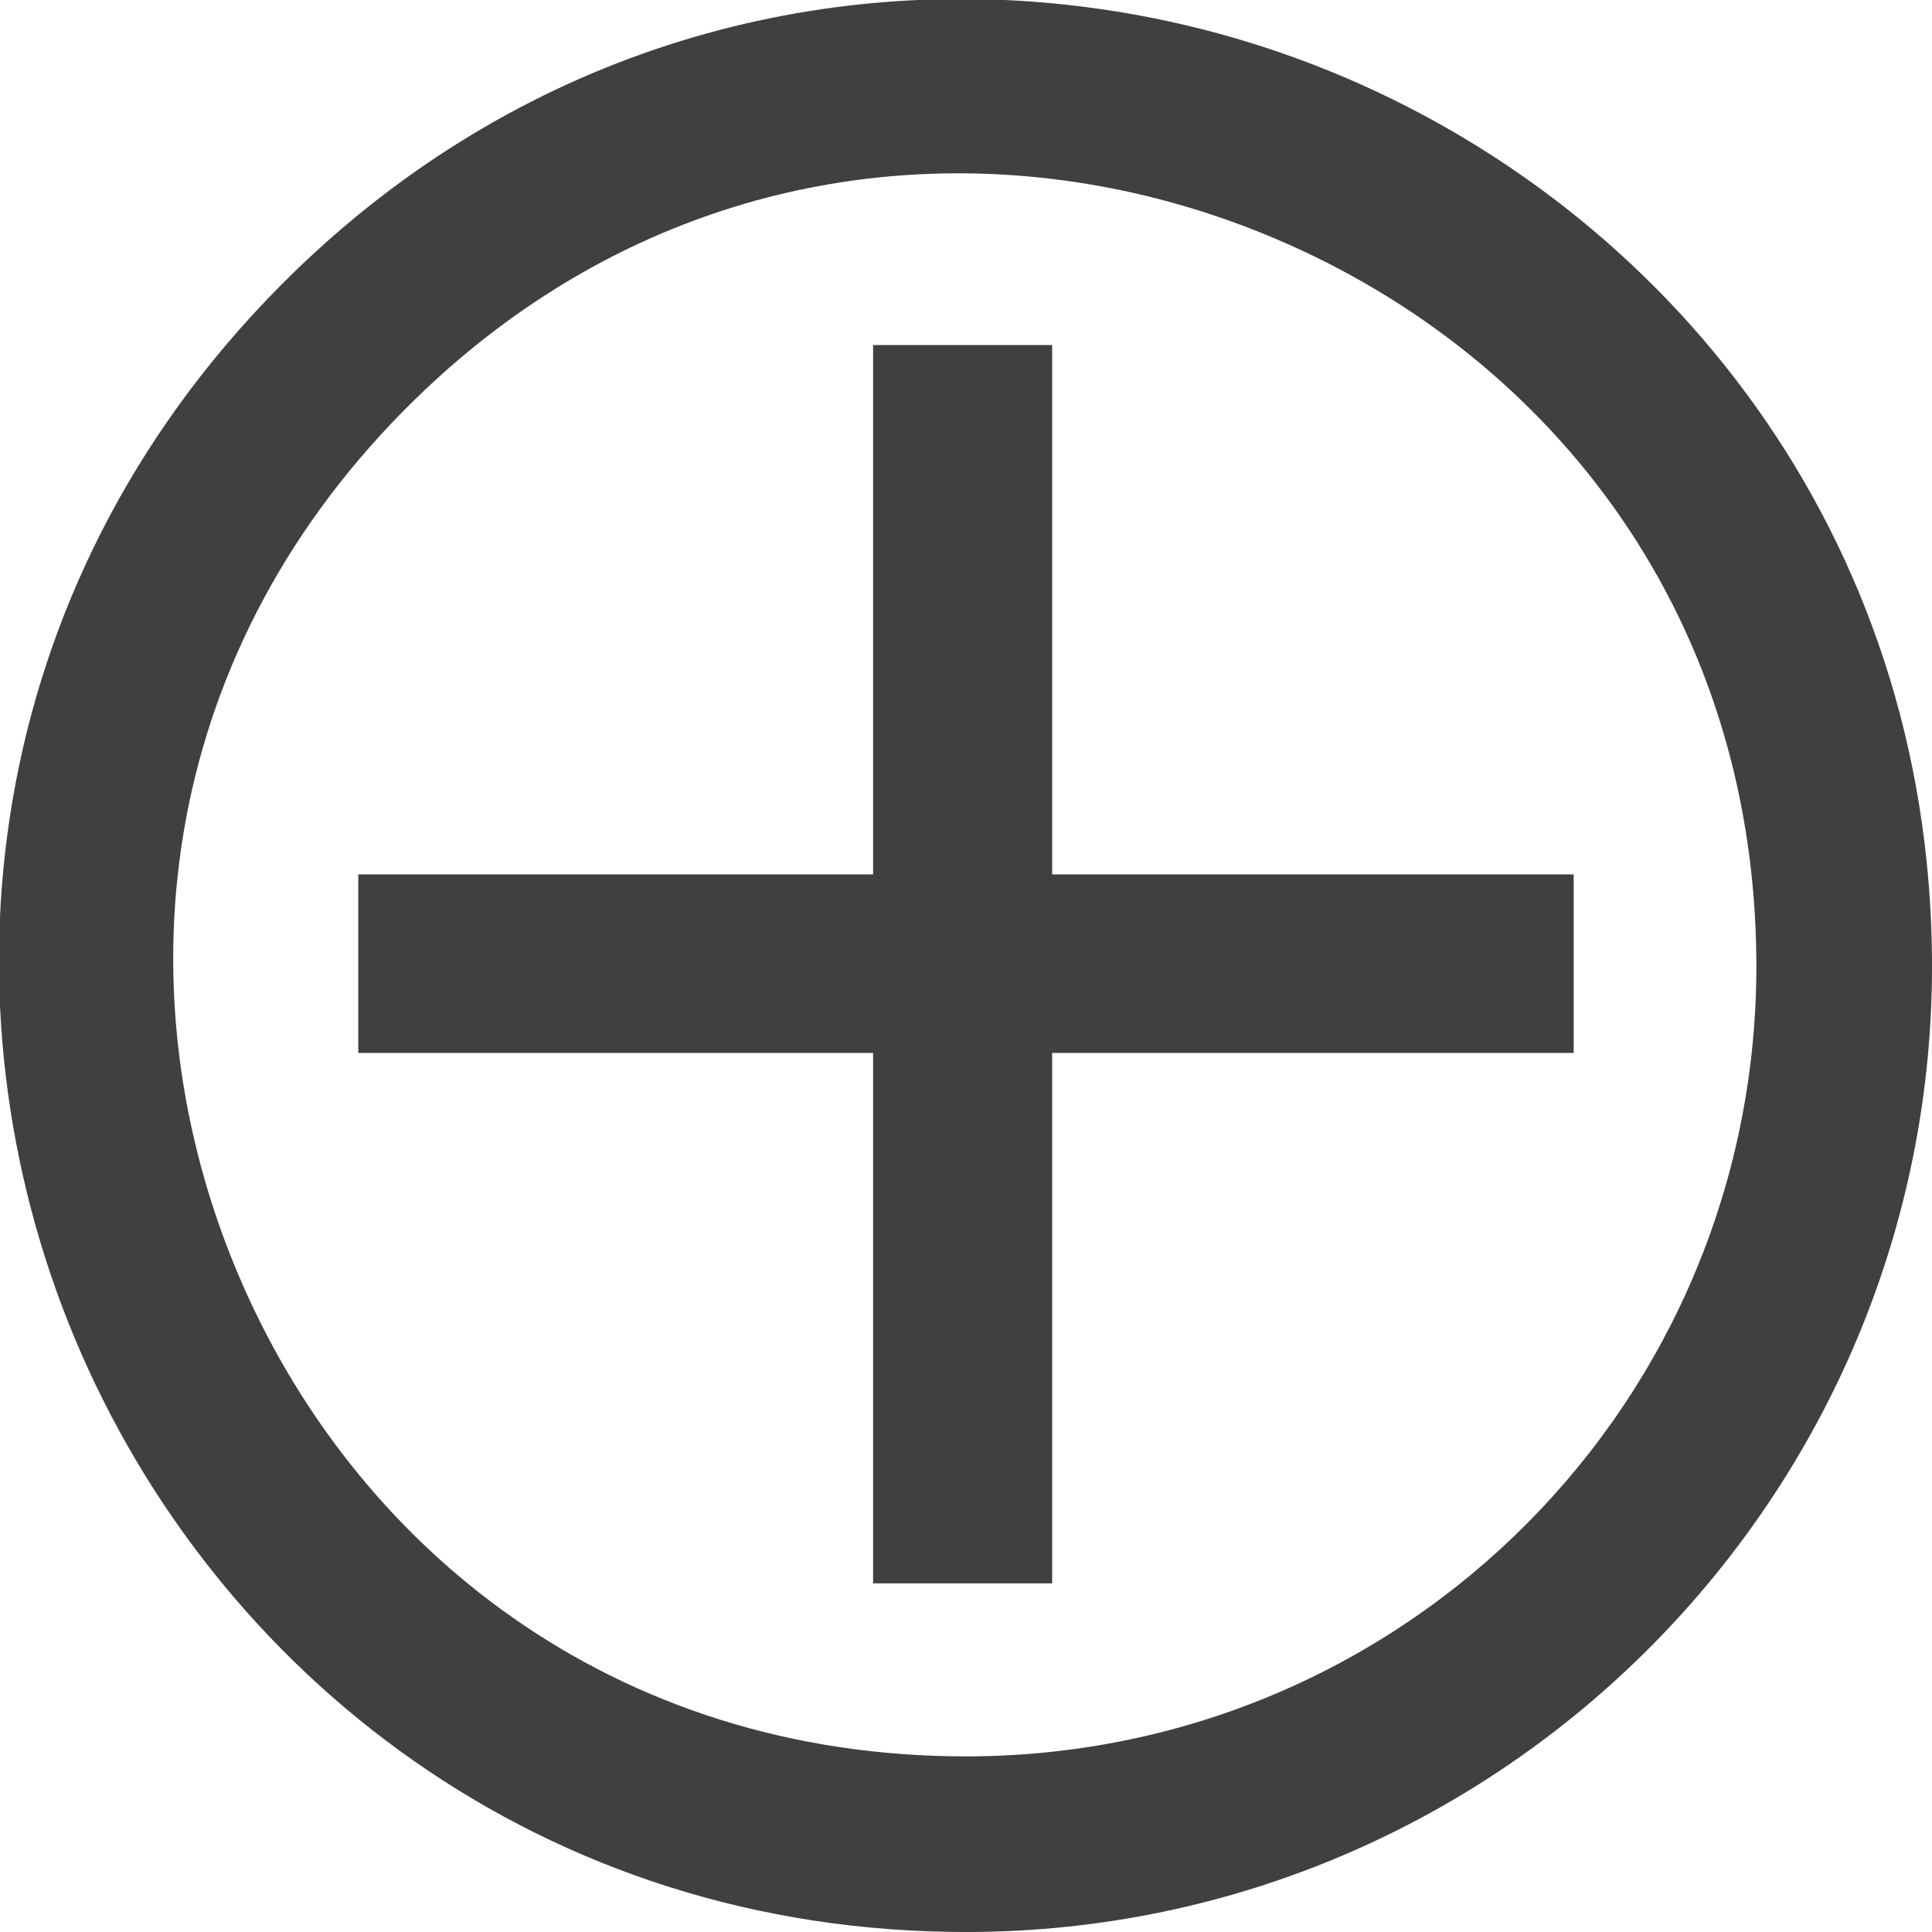
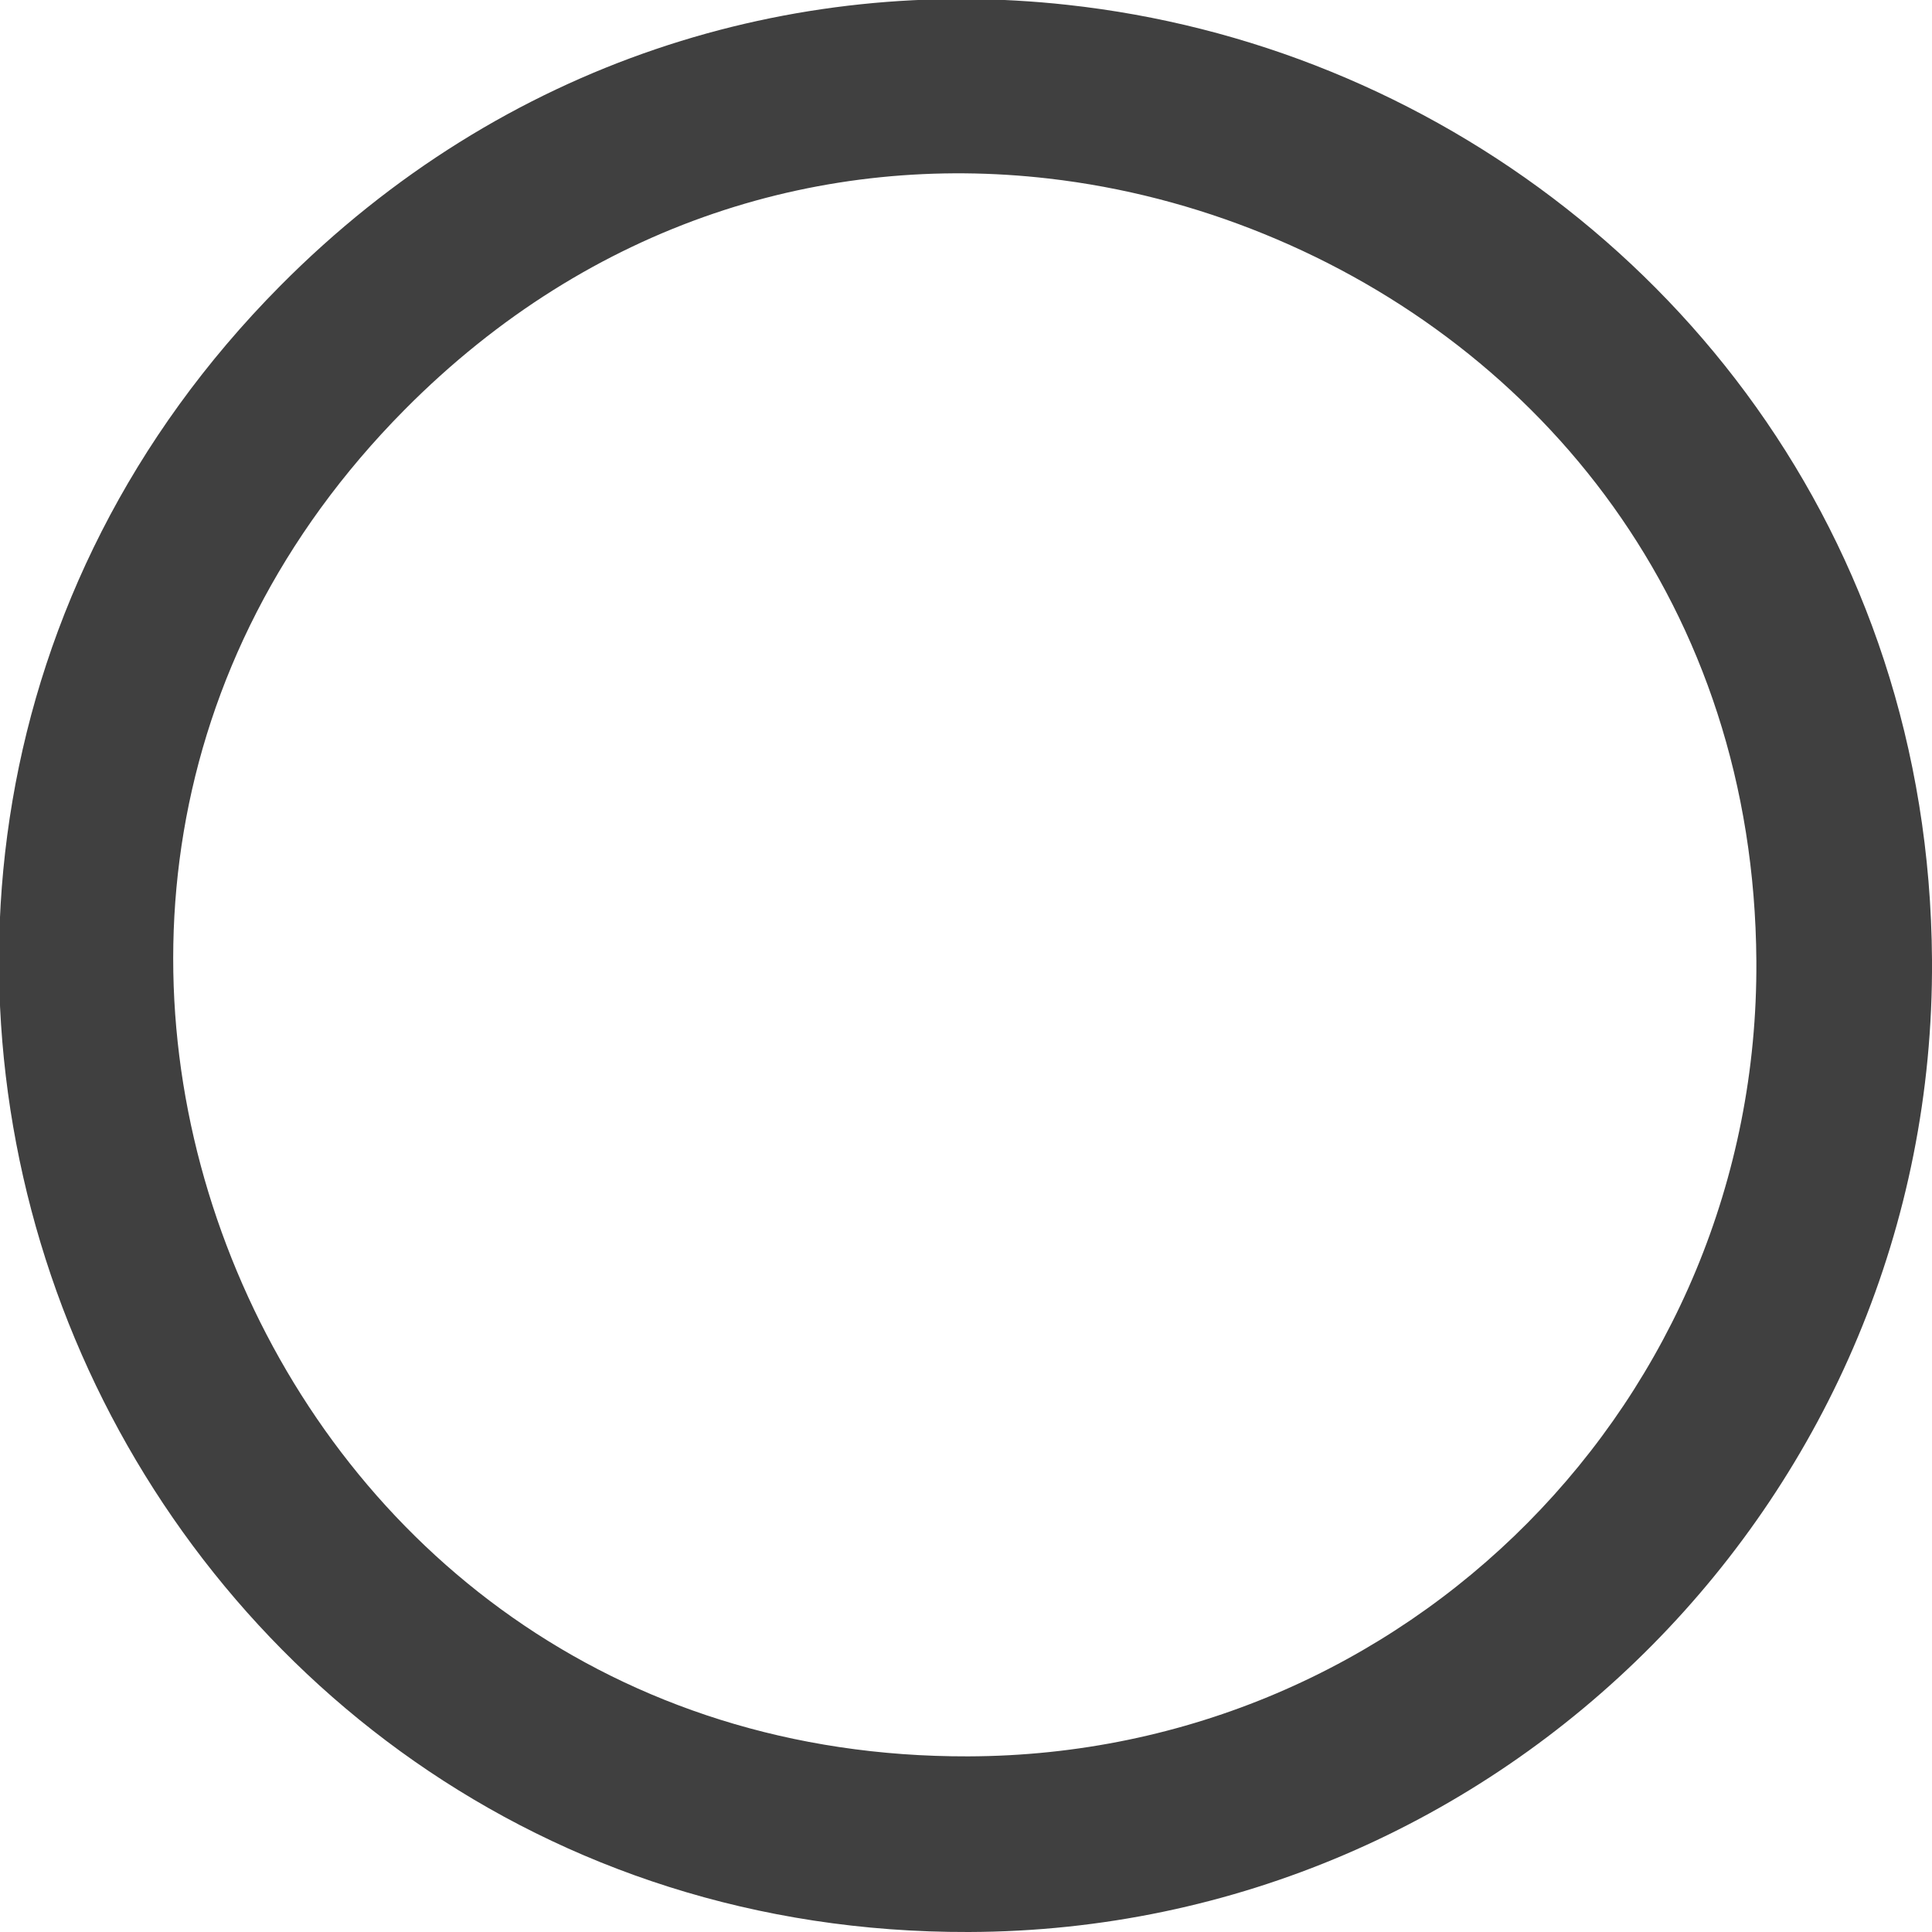
<svg xmlns="http://www.w3.org/2000/svg" xmlns:ns1="http://sodipodi.sourceforge.net/DTD/sodipodi-0.dtd" xmlns:ns2="http://www.inkscape.org/namespaces/inkscape" width="22" height="22" viewBox="0 0 22 22" version="1.1" id="svg23" ns1:docname="plus.svg" ns2:version="1.2.2 (732a01da63, 2022-12-09)">
  <ns1:namedview id="namedview25" pagecolor="#ffffff" bordercolor="#000000" borderopacity="0.25" ns2:showpageshadow="2" ns2:pageopacity="0.0" ns2:pagecheckerboard="0" ns2:deskcolor="#d1d1d1" showgrid="false" ns2:zoom="37.454545" ns2:cx="11" ns2:cy="11.133495" ns2:window-width="1920" ns2:window-height="1027" ns2:window-x="-8" ns2:window-y="256" ns2:window-maximized="1" ns2:current-layer="svg23" />
  <defs id="defs11">
    <style id="style9">.a{fill:none;stroke:#404040;stroke-miterlimit:10;stroke-width:2px;}.b{fill:#404040;}</style>
  </defs>
  <g transform="translate(1,1)" id="g19">
    <path style="color:#000000;font-style:normal;font-variant:normal;font-weight:normal;font-stretch:normal;font-size:medium;line-height:normal;font-family:sans-serif;font-variant-ligatures:normal;font-variant-position:normal;font-variant-caps:normal;font-variant-numeric:normal;font-variant-alternates:normal;font-variant-east-asian:normal;font-feature-settings:normal;font-variation-settings:normal;text-indent:0;text-align:start;text-decoration-line:none;text-decoration-style:solid;text-decoration-color:#000000;letter-spacing:normal;word-spacing:normal;text-transform:none;writing-mode:lr-tb;direction:ltr;text-orientation:mixed;dominant-baseline:auto;baseline-shift:baseline;text-anchor:start;white-space:normal;shape-padding:0;shape-margin:0;inline-size:0;clip-rule:nonzero;display:inline;overflow:visible;visibility:visible;isolation:auto;mix-blend-mode:normal;color-interpolation:sRGB;color-interpolation-filters:linearRGB;solid-color:#000000;solid-opacity:1;vector-effect:none;fill:#404040;fill-opacity:1;fill-rule:nonzero;stroke:none;stroke-linecap:butt;stroke-linejoin:miter;stroke-miterlimit:10;stroke-dasharray:none;stroke-dashoffset:0;stroke-opacity:1;-inkscape-stroke:none;color-rendering:auto;image-rendering:auto;shape-rendering:auto;text-rendering:auto;enable-background:accumulate;stop-color:#000000;stop-opacity:1;opacity:1" d="M 12.152,0.045 C 9.05,-0.295 5.749,0.663 3.188,3.248 -0.228,6.695 -0.74,11.428 0.854,15.236 2.447,19.045 6.178,22.004 11.031,21.99 17.11,21.973 22.038,16.998 22,10.92 21.969,6.067 18.977,2.364 15.154,0.805 14.199,0.415 13.187,0.158 12.152,0.045 Z M 11.941,2.023 c 0.843,0.097 1.67,0.312 2.457,0.633 3.149,1.284 5.576,4.23 5.602,8.277 0.031,4.995 -3.98,9.043 -8.975,9.057 C 6.978,20.001 4.01,17.602 2.697,14.465 1.385,11.328 1.759,7.531 4.607,4.656 6.744,2.5 9.412,1.731 11.941,2.023 Z" id="path13" transform="translate(-1,-0.99)" />
-     <path class="b" d="M 16.236,21.952 H 14.197 V 7.851 h 2.039 z m 5.939,-6.04 H 8.335 v -2.033 H 22.175 Z" transform="translate(-5.255,-4.922)" id="path15" ns1:nodetypes="cccccccccc" />
  </g>
</svg>